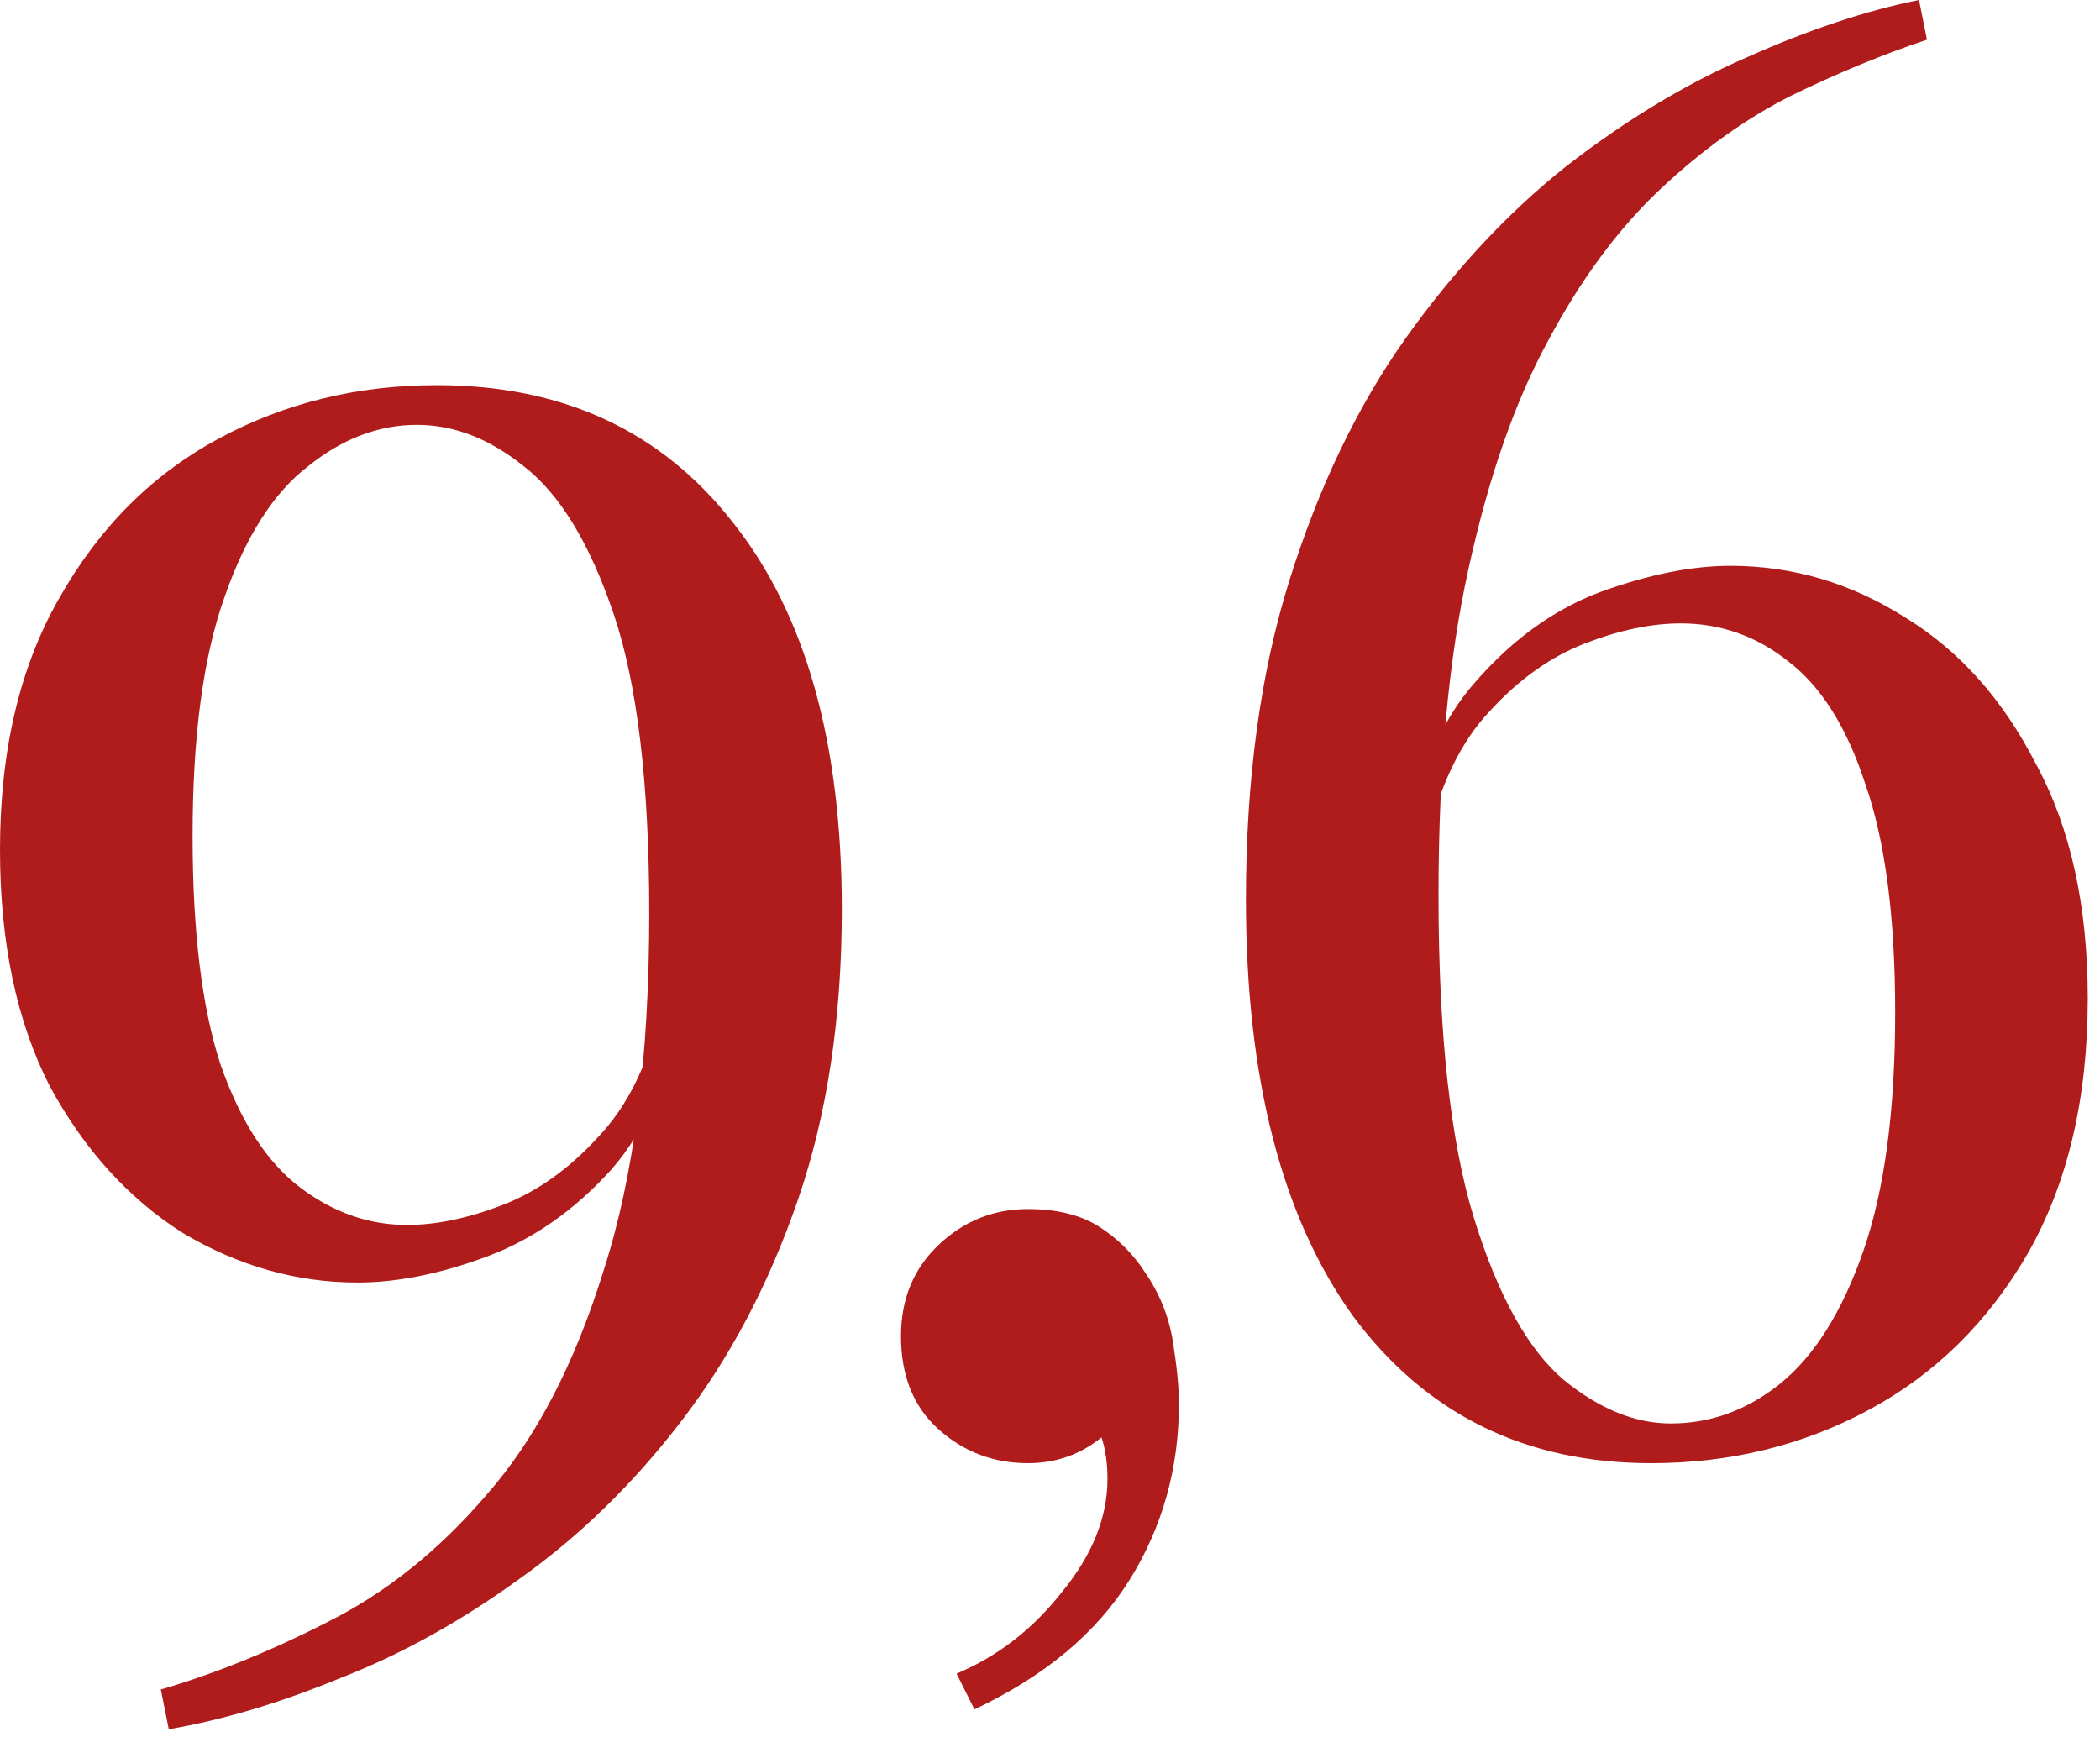
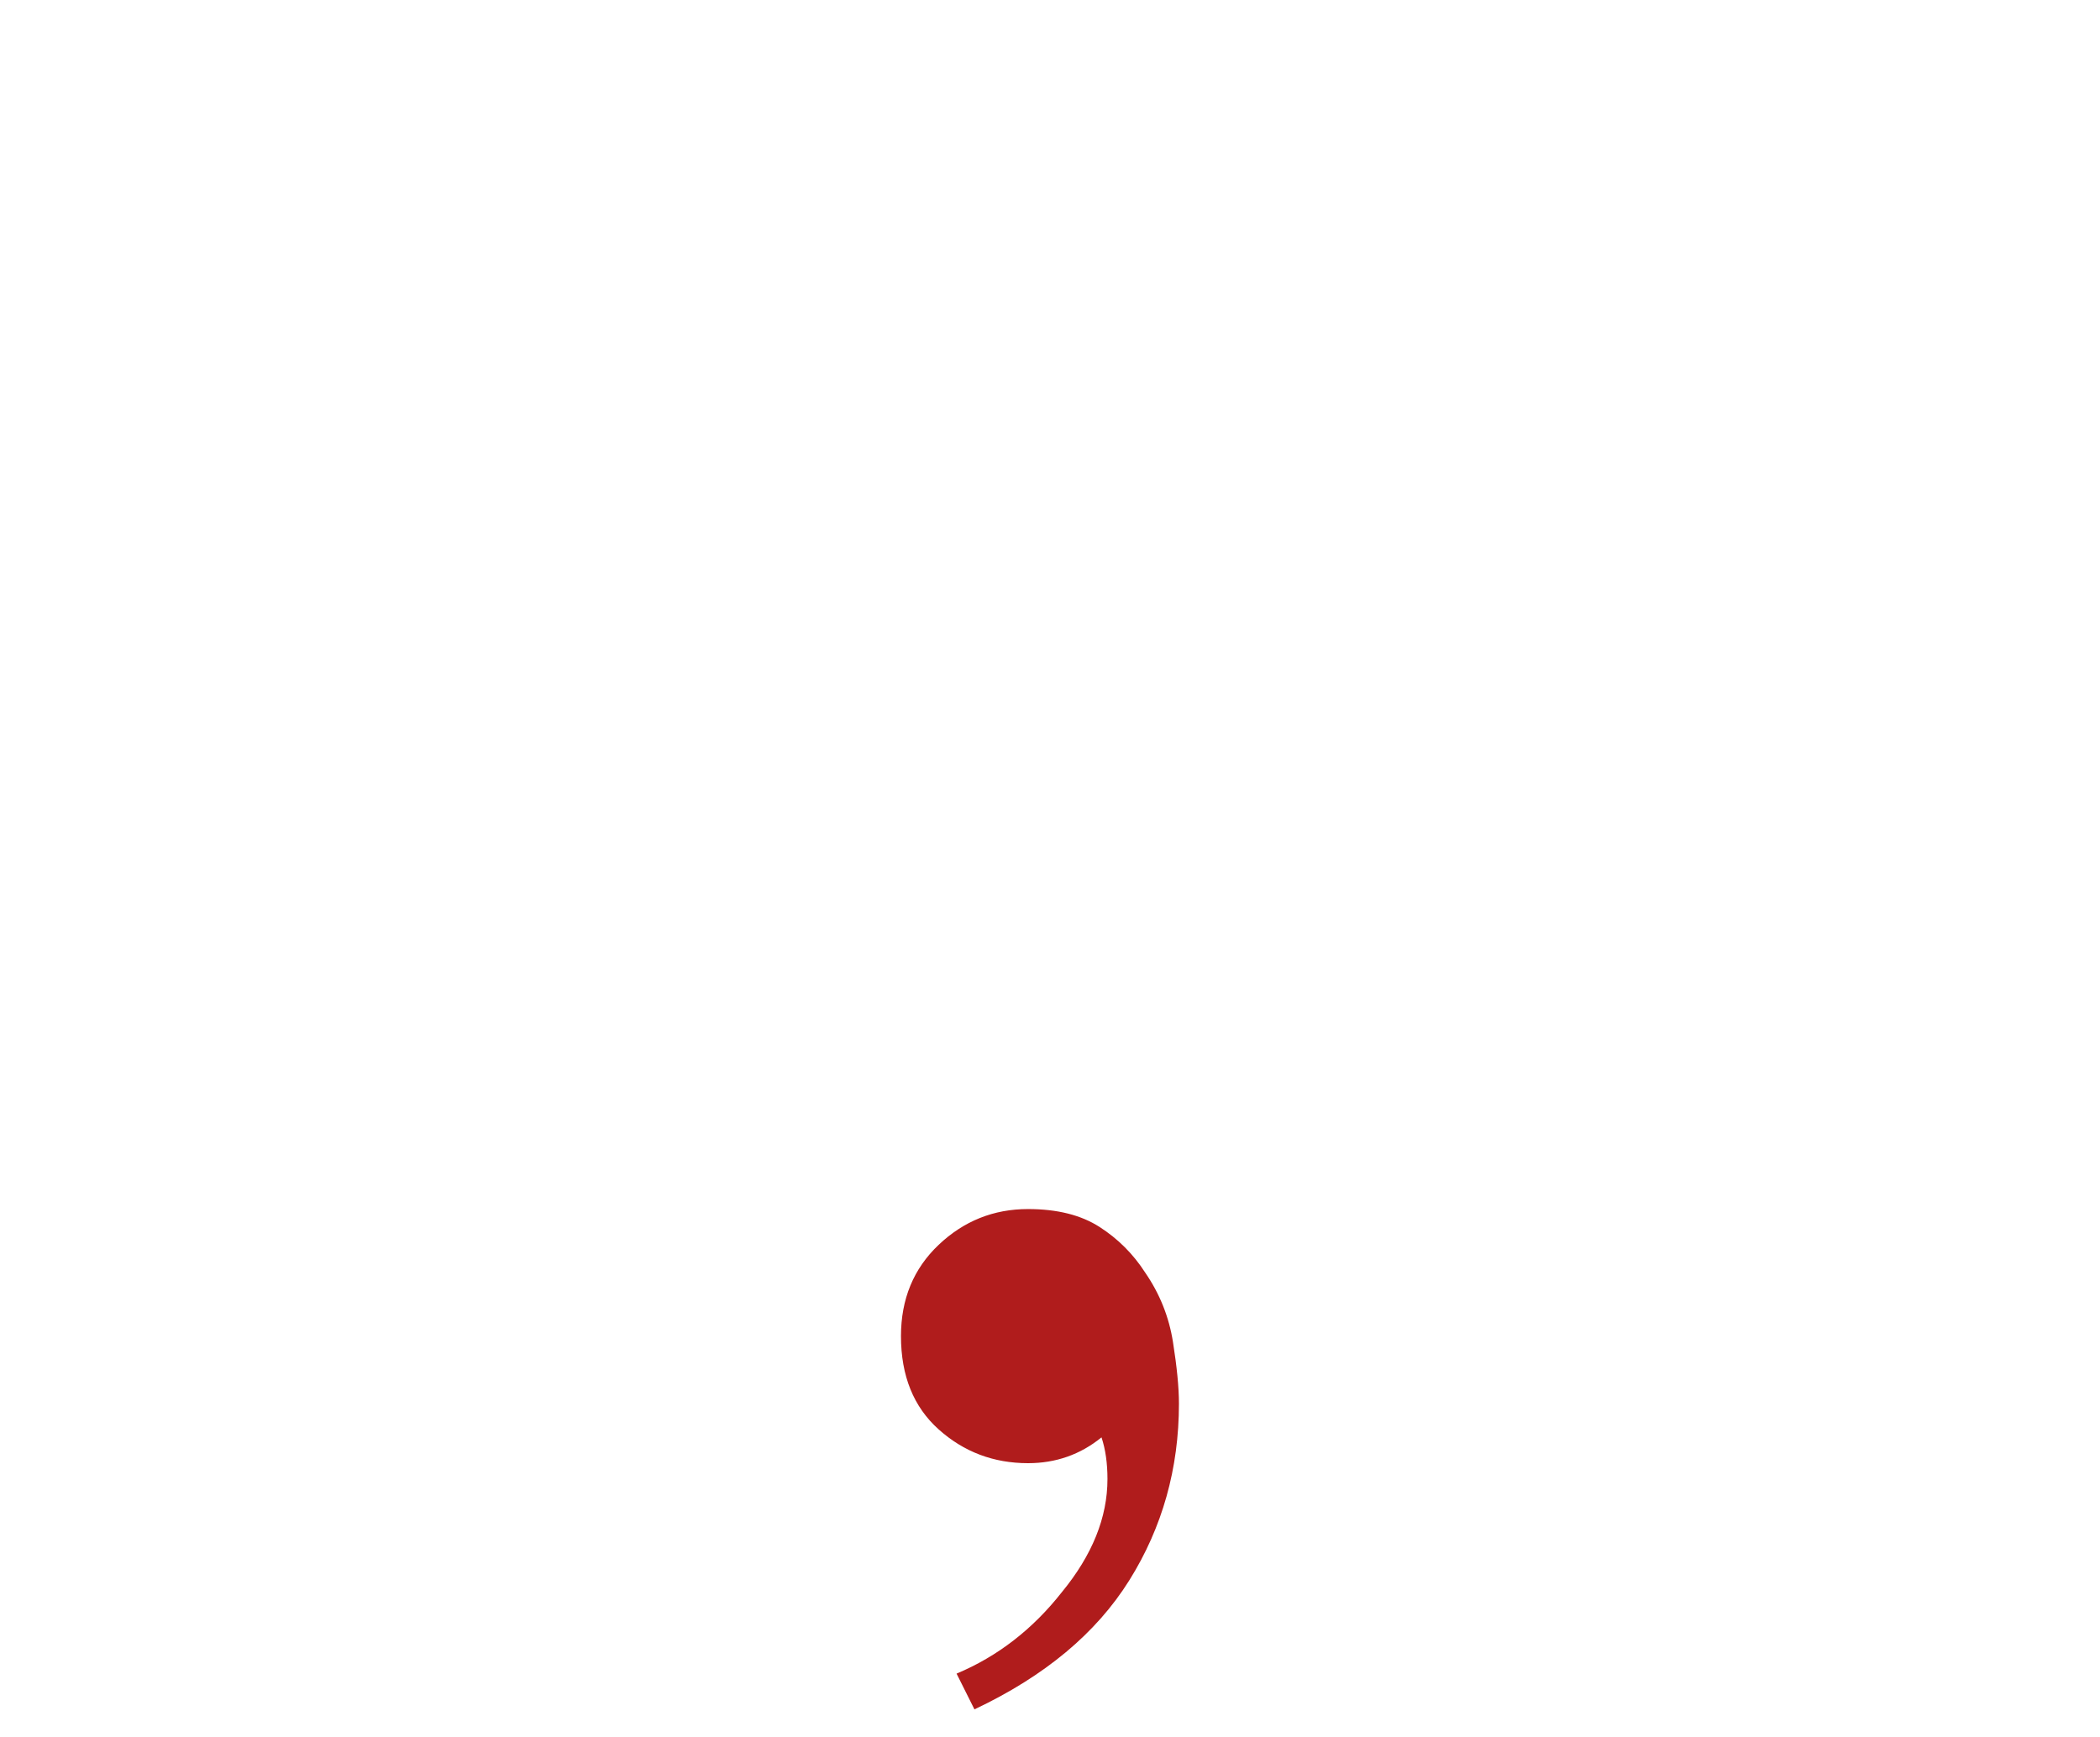
<svg xmlns="http://www.w3.org/2000/svg" width="110" height="91" viewBox="0 0 110 91" fill="none">
-   <path d="M22.88 20.176C29.467 20.176 34.632 22.568 38.376 27.352C42.189 32.136 44.096 38.896 44.096 47.632C44.096 53.317 43.333 58.379 41.808 62.816C40.283 67.253 38.237 71.136 35.672 74.464C33.176 77.723 30.368 80.461 27.248 82.68C24.197 84.899 21.077 86.632 17.888 87.88C14.699 89.197 11.683 90.099 8.84 90.584L8.424 88.504C11.267 87.672 14.179 86.493 17.16 84.968C20.211 83.443 22.984 81.224 25.48 78.312C28.045 75.4 30.091 71.483 31.616 66.56C33.211 61.637 34.008 55.397 34.008 47.84C34.008 41.045 33.384 35.811 32.136 32.136C30.888 28.461 29.328 25.896 27.456 24.44C25.653 22.984 23.781 22.256 21.84 22.256C19.829 22.256 17.923 22.984 16.12 24.44C14.317 25.827 12.861 28.115 11.752 31.304C10.643 34.424 10.088 38.584 10.088 43.784C10.088 48.776 10.573 52.763 11.544 55.744C12.584 58.725 13.971 60.875 15.704 62.192C17.437 63.509 19.309 64.168 21.32 64.168C22.845 64.168 24.509 63.821 26.312 63.128C28.115 62.435 29.779 61.256 31.304 59.592C32.899 57.928 34.008 55.64 34.632 52.728L35.672 52.104C35.187 55.987 33.973 59.037 32.032 61.256C30.091 63.405 27.907 64.931 25.48 65.832C23.053 66.733 20.8 67.184 18.72 67.184C15.531 67.184 12.48 66.317 9.568 64.584C6.725 62.781 4.403 60.216 2.6 56.888C0.867 53.491 0 49.365 0 44.512C0 39.312 1.04 34.909 3.12 31.304C5.2 27.629 7.973 24.856 11.44 22.984C14.907 21.112 18.72 20.176 22.88 20.176Z" fill="#B01C1C" />
  <path d="M53.85 63.336C55.375 63.336 56.623 63.648 57.594 64.272C58.565 64.896 59.362 65.693 59.986 66.664C60.749 67.773 61.234 68.987 61.442 70.304C61.65 71.621 61.754 72.696 61.754 73.528C61.754 76.925 60.887 80.011 59.154 82.784C57.421 85.557 54.717 87.811 51.042 89.544L50.106 87.672C52.255 86.771 54.093 85.349 55.618 83.408C57.213 81.467 58.01 79.491 58.01 77.48C58.01 76.648 57.906 75.92 57.698 75.296C56.589 76.197 55.306 76.648 53.85 76.648C52.047 76.648 50.487 76.059 49.17 74.88C47.853 73.701 47.194 72.072 47.194 69.992C47.194 68.051 47.853 66.456 49.17 65.208C50.487 63.96 52.047 63.336 53.85 63.336Z" fill="#B01C1C" />
-   <path d="M100.519 0L100.935 2.08C98.647 2.843 96.29 3.813 93.863 4.992C91.506 6.171 89.218 7.8 86.999 9.88C84.781 11.96 82.805 14.629 81.071 17.888C79.338 21.077 77.951 25.064 76.911 29.848C75.871 34.563 75.351 40.248 75.351 46.904C75.351 54.184 75.975 59.835 77.223 63.856C78.471 67.877 80.031 70.685 81.903 72.28C83.775 73.805 85.647 74.568 87.519 74.568C89.599 74.568 91.506 73.875 93.239 72.488C95.042 71.032 96.498 68.709 97.607 65.52C98.717 62.331 99.271 58.171 99.271 53.04C99.271 48.048 98.751 44.061 97.711 41.08C96.741 38.099 95.389 35.949 93.655 34.632C91.991 33.315 90.119 32.656 88.039 32.656C86.514 32.656 84.85 33.003 83.047 33.696C81.245 34.389 79.581 35.568 78.055 37.232C76.53 38.827 75.421 41.115 74.727 44.096L73.687 44.72C74.173 40.837 75.386 37.821 77.327 35.672C79.269 33.453 81.453 31.893 83.879 30.992C86.375 30.091 88.629 29.64 90.639 29.64C93.898 29.64 96.949 30.541 99.791 32.344C102.634 34.077 104.922 36.643 106.655 40.04C108.458 43.368 109.359 47.459 109.359 52.312C109.359 57.512 108.319 61.949 106.239 65.624C104.159 69.229 101.386 71.968 97.919 73.84C94.453 75.712 90.639 76.648 86.479 76.648C79.893 76.648 74.693 74.083 70.879 68.952C67.135 63.752 65.263 56.472 65.263 47.112C65.263 40.803 66.026 35.221 67.551 30.368C69.077 25.515 71.087 21.32 73.583 17.784C76.149 14.179 78.957 11.163 82.007 8.736C85.127 6.309 88.282 4.403 91.471 3.016C94.73 1.56 97.746 0.555 100.519 0Z" fill="#B01C1C" />
</svg>